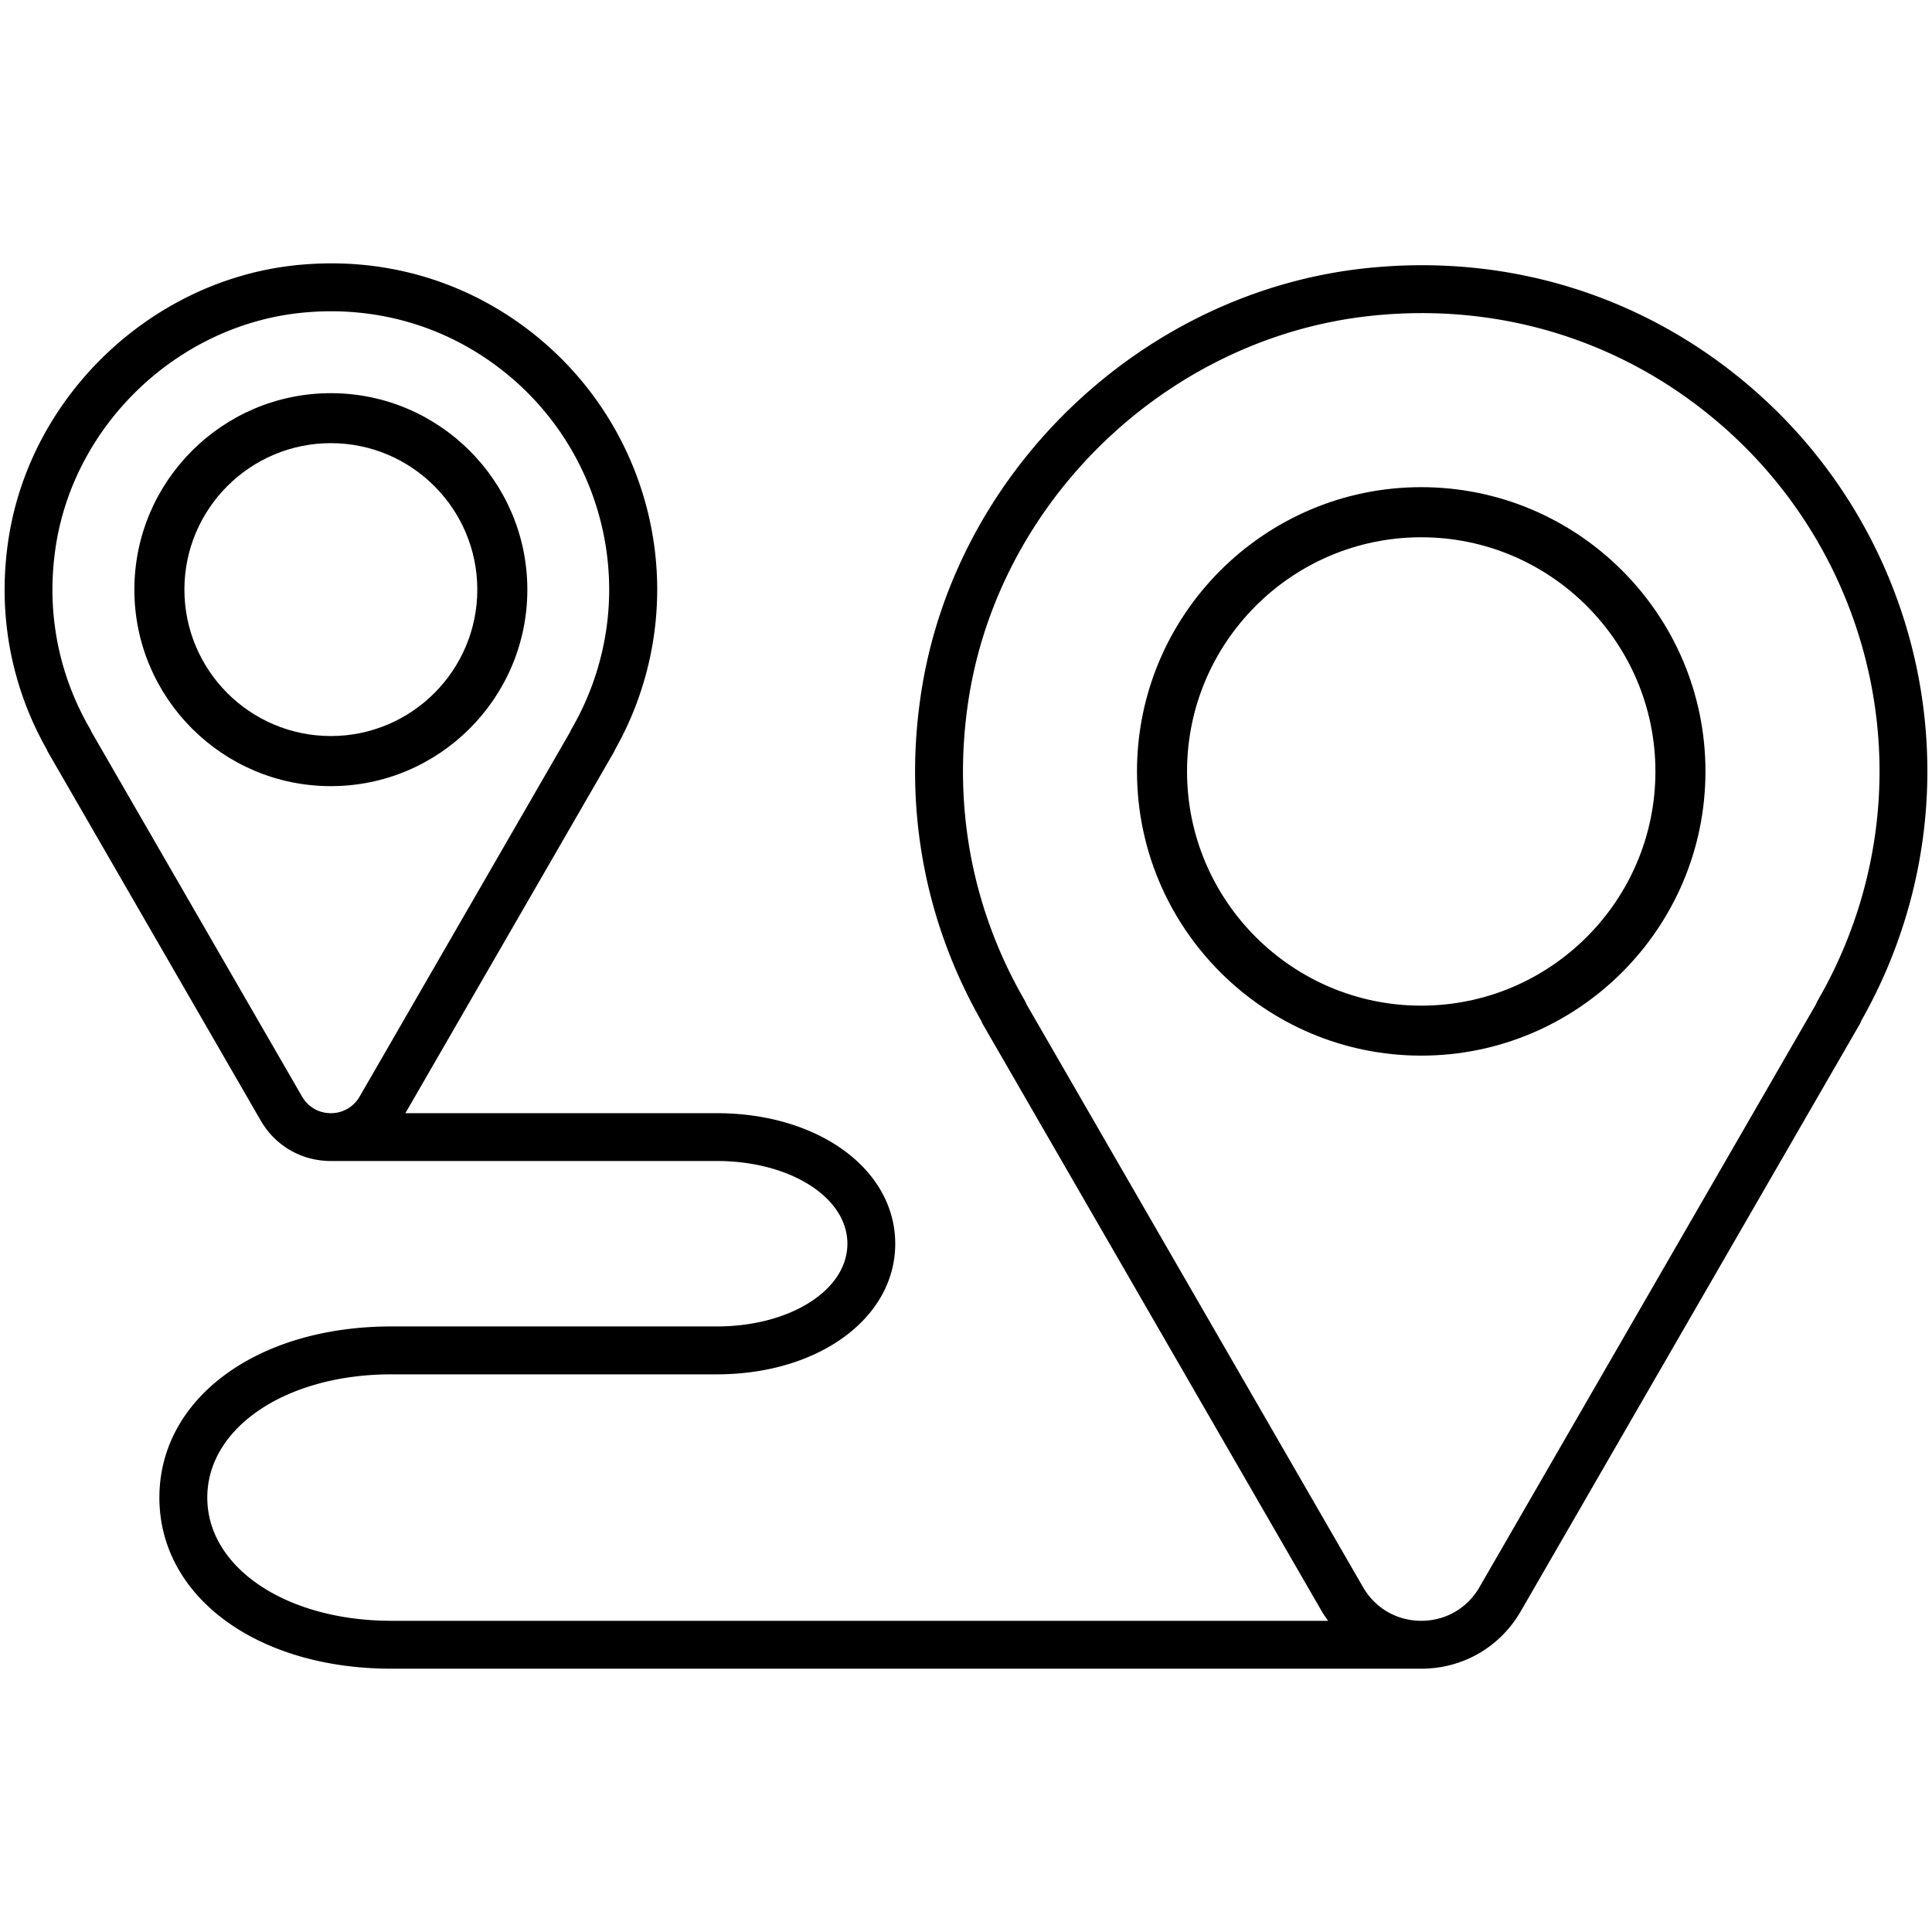
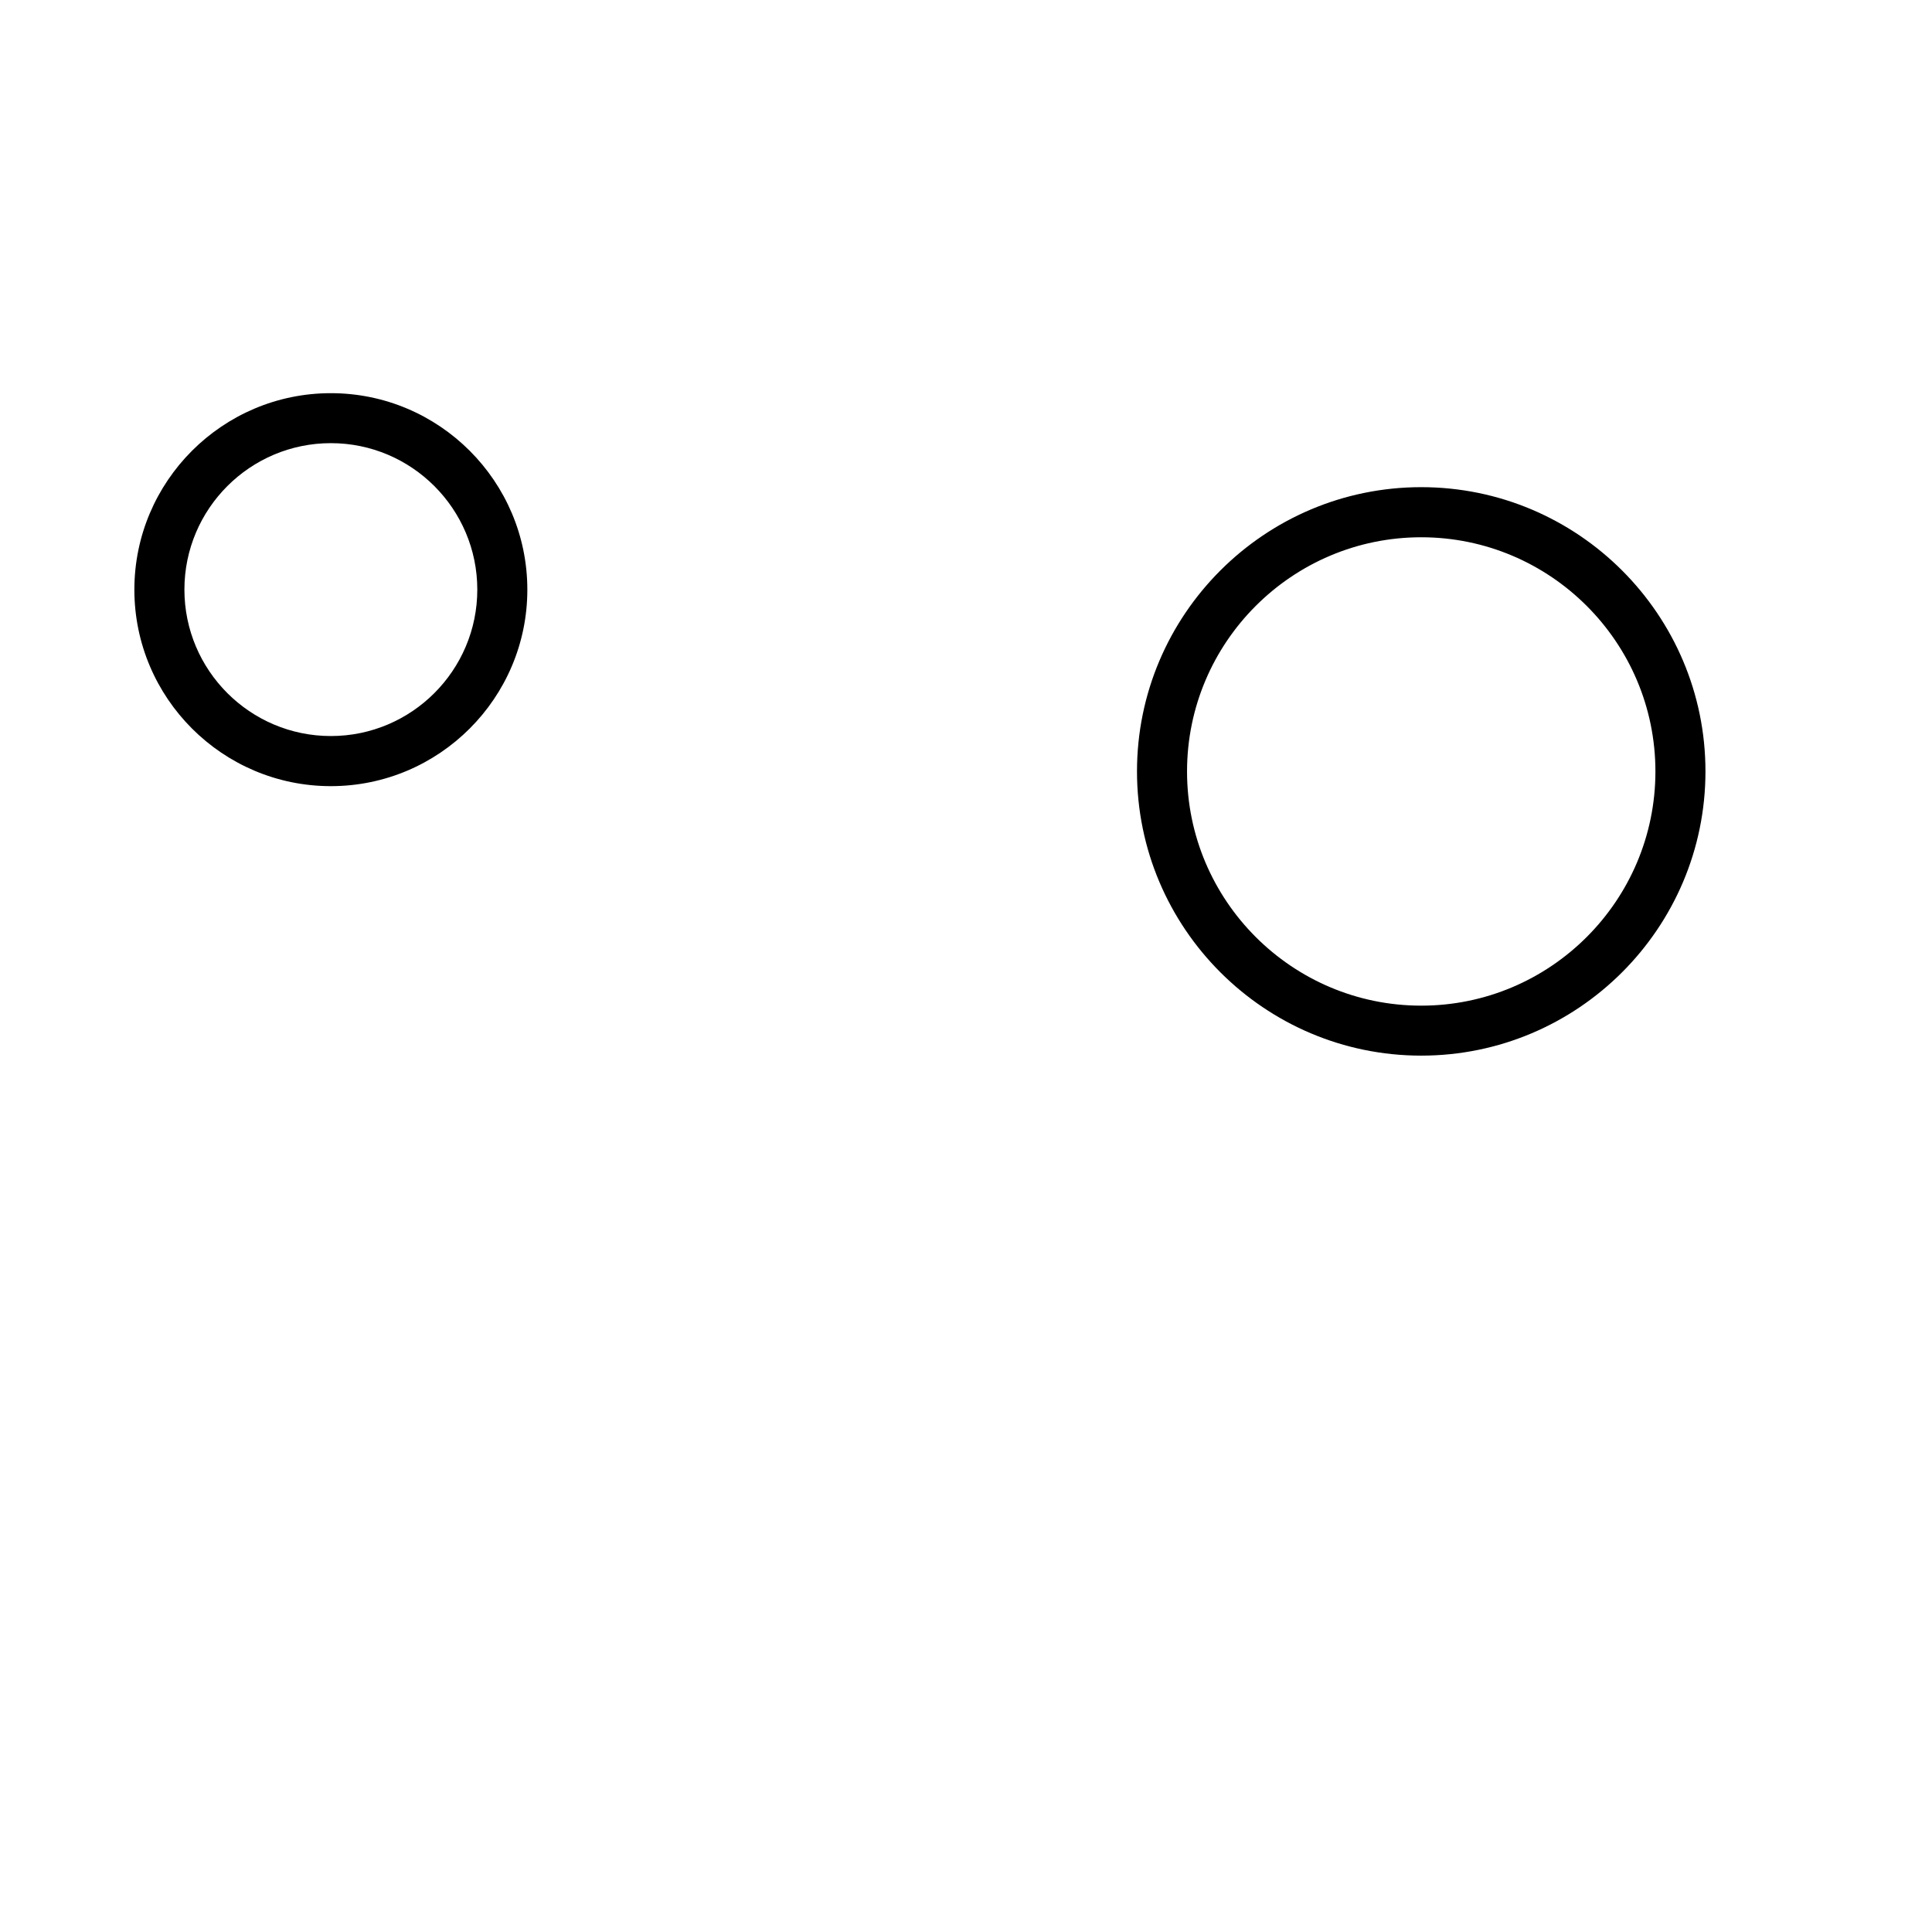
<svg xmlns="http://www.w3.org/2000/svg" version="1.1" id="Layer_1" x="0" y="0" viewBox="0 0 288 288" style="enable-background:new 0 0 288 288" xml:space="preserve">
  <style>.st0{fill:none}</style>
-   <path d="M262.27 58.85c-16.14-14.5-37-21.19-58.74-18.86-33.17 3.56-61 30.05-66.17 62.99-2.7 17.18.38 34.17 8.9 49.17.07.2.16.39.27.57l50.49 87.45c.29.51.63.97.96 1.44H58.35c-15.65 0-27.45-7.9-27.45-18.37s11.8-18.37 27.45-18.37h48.49c15.17 0 26.61-8.37 26.61-19.46 0-11.1-11.44-19.47-26.61-19.47H60.43l31.02-53.72c.09-.15.16-.31.23-.47a48.553 48.553 0 0 0 6.29-23.85c0-13.78-5.88-26.97-16.14-36.19-10.4-9.34-23.85-13.66-37.86-12.16-21.4 2.29-39.34 19.37-42.67 40.6-1.73 11.03.23 21.94 5.68 31.59.06.16.14.32.23.47l31.65 54.82c2.18 3.78 6.1 6.04 10.47 6.04.03 0 .06-.01.09-.01.01 0 .03.01.04.01h57.39c10.92 0 19.47 5.41 19.47 12.33s-8.55 12.33-19.47 12.33h-48.5c-20.04 0-34.59 10.73-34.59 25.51 0 14.78 14.55 25.51 34.59 25.51h153.51c6.2 0 11.75-3.21 14.85-8.58l50.49-87.45c.11-.18.19-.37.26-.57 6.45-11.35 9.85-24.19 9.85-37.16.01-21.38-9.12-41.84-25.04-56.14zM49.32 165.94c-1.79 0-3.39-.92-4.29-2.47l-31.4-54.38c-.06-.16-.14-.31-.22-.46-4.82-8.33-6.57-17.79-5.07-27.36 2.84-18.1 18.14-32.66 36.37-34.62 11.97-1.28 23.45 2.4 32.33 10.37A41.574 41.574 0 0 1 90.81 87.9c0 7.24-1.93 14.41-5.59 20.73-.09.15-.16.3-.22.46l-31.4 54.39a4.91 4.91 0 0 1-4.28 2.46zm221.66-16.82c-.1.18-.19.37-.26.56l-50.18 86.92c-1.81 3.14-5.05 5.01-8.67 5.01s-6.87-1.87-8.68-5.01l-50.18-86.91a4.05 4.05 0 0 0-.26-.56c-7.93-13.71-10.81-29.28-8.34-45.04 4.68-29.81 29.87-53.78 59.88-57 19.71-2.12 38.6 3.95 53.21 17.07 14.41 12.95 22.68 31.48 22.68 50.84 0 11.92-3.18 23.72-9.2 34.12z" />
  <path d="M211.86 72.62c-23.36 0-42.37 19.01-42.37 42.37s19.01 42.37 42.37 42.37 42.37-19.01 42.37-42.37-19-42.37-42.37-42.37zm0 77.29c-19.25 0-34.91-15.66-34.91-34.91s15.66-34.91 34.91-34.91 34.91 15.66 34.91 34.91-15.66 34.91-34.91 34.91zM49.32 58.61c-16.15 0-29.29 13.14-29.29 29.29s13.14 29.29 29.29 29.29 29.29-13.14 29.29-29.29-13.14-29.29-29.29-29.29zm0 51.11c-12.04 0-21.83-9.79-21.83-21.83s9.79-21.83 21.83-21.83 21.83 9.79 21.83 21.83-9.79 21.83-21.83 21.83z" />
</svg>